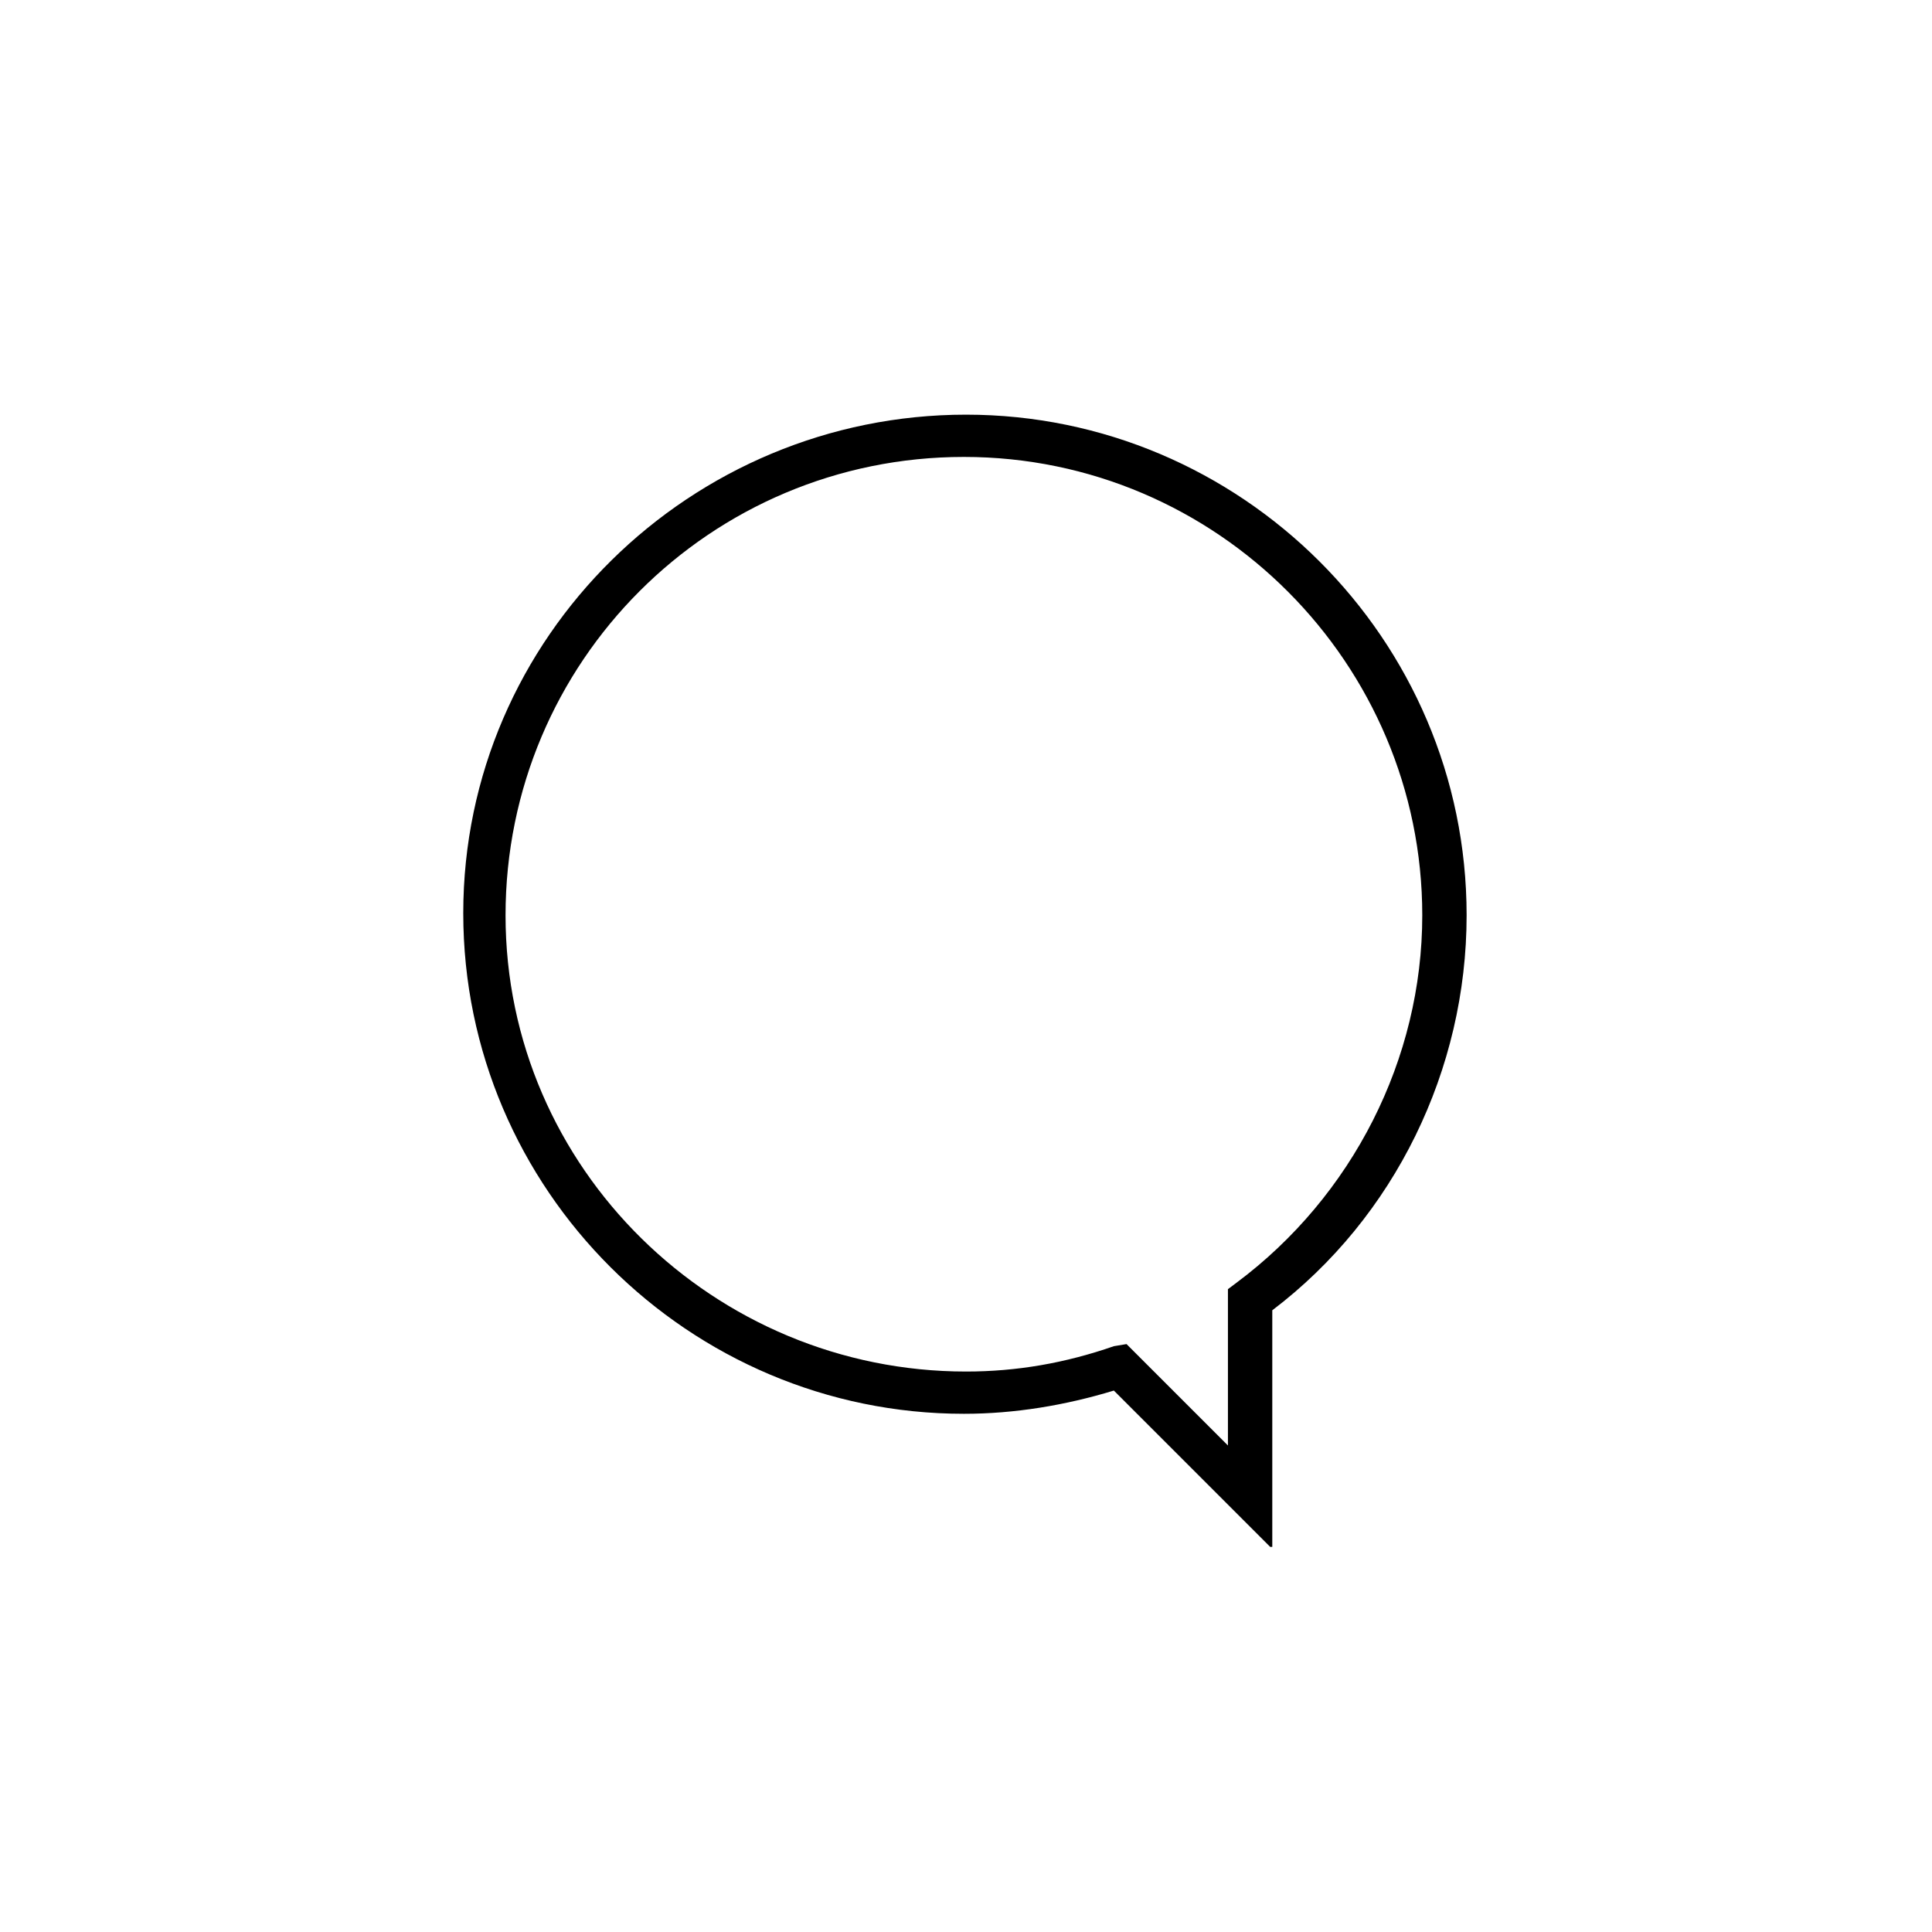
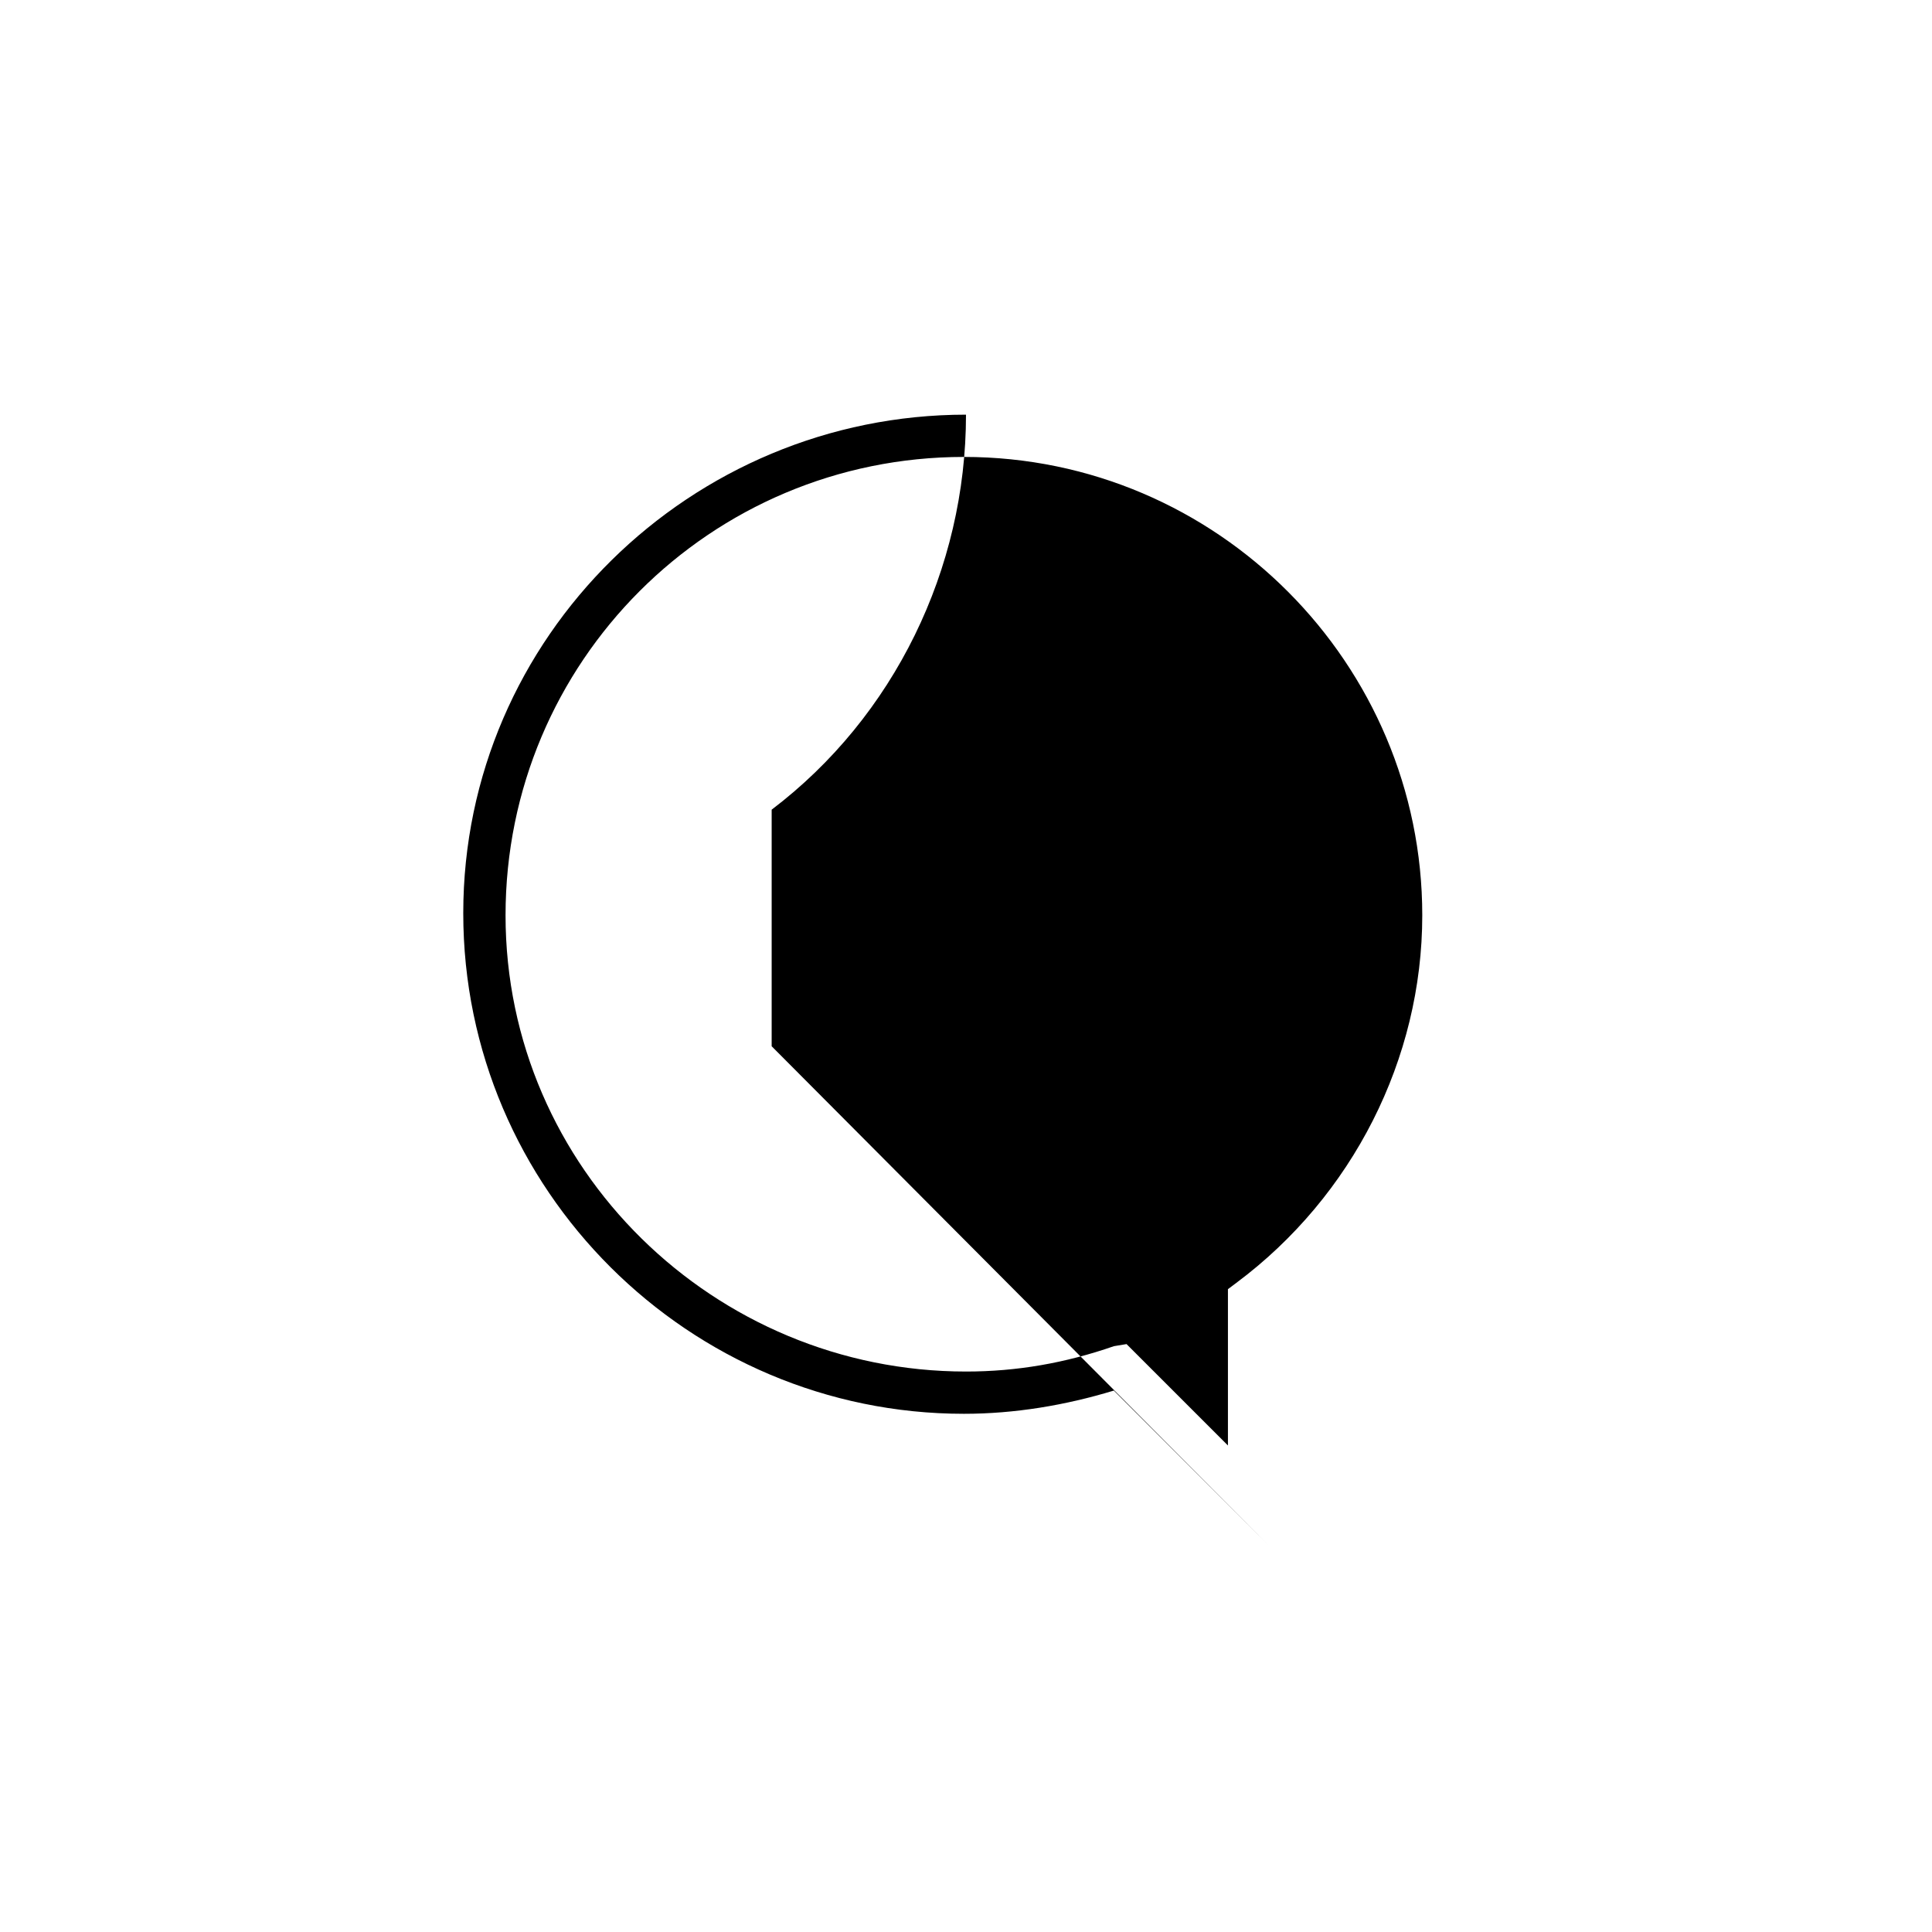
<svg xmlns="http://www.w3.org/2000/svg" fill="#000000" width="800px" height="800px" version="1.1" viewBox="144 144 512 512">
-   <path d="m480.61 553.94-41.426-41.426c-12.875 3.918-26.309 6.156-39.746 6.156-72.773 0-132.67-59.336-132.67-132.67 0-73.332 60.457-132.11 133.23-132.11s132.67 59.336 132.67 132.67c0 40.863-19.031 80.051-51.5 104.68v62.699zm-38.066-53.742 26.871 26.871v-41.426l2.238-1.68c30.789-22.953 49.262-59.336 49.262-97.402 0-66.613-54.301-121.47-121.47-121.47-67.176 0-121.47 54.301-121.47 121.47-0.004 67.176 55.414 120.91 122.03 120.91 13.434 0 26.309-2.238 39.184-6.719z" />
+   <path d="m480.61 553.94-41.426-41.426c-12.875 3.918-26.309 6.156-39.746 6.156-72.773 0-132.67-59.336-132.67-132.67 0-73.332 60.457-132.11 133.23-132.11c0 40.863-19.031 80.051-51.5 104.68v62.699zm-38.066-53.742 26.871 26.871v-41.426l2.238-1.68c30.789-22.953 49.262-59.336 49.262-97.402 0-66.613-54.301-121.47-121.47-121.47-67.176 0-121.47 54.301-121.47 121.47-0.004 67.176 55.414 120.91 122.03 120.91 13.434 0 26.309-2.238 39.184-6.719z" />
</svg>